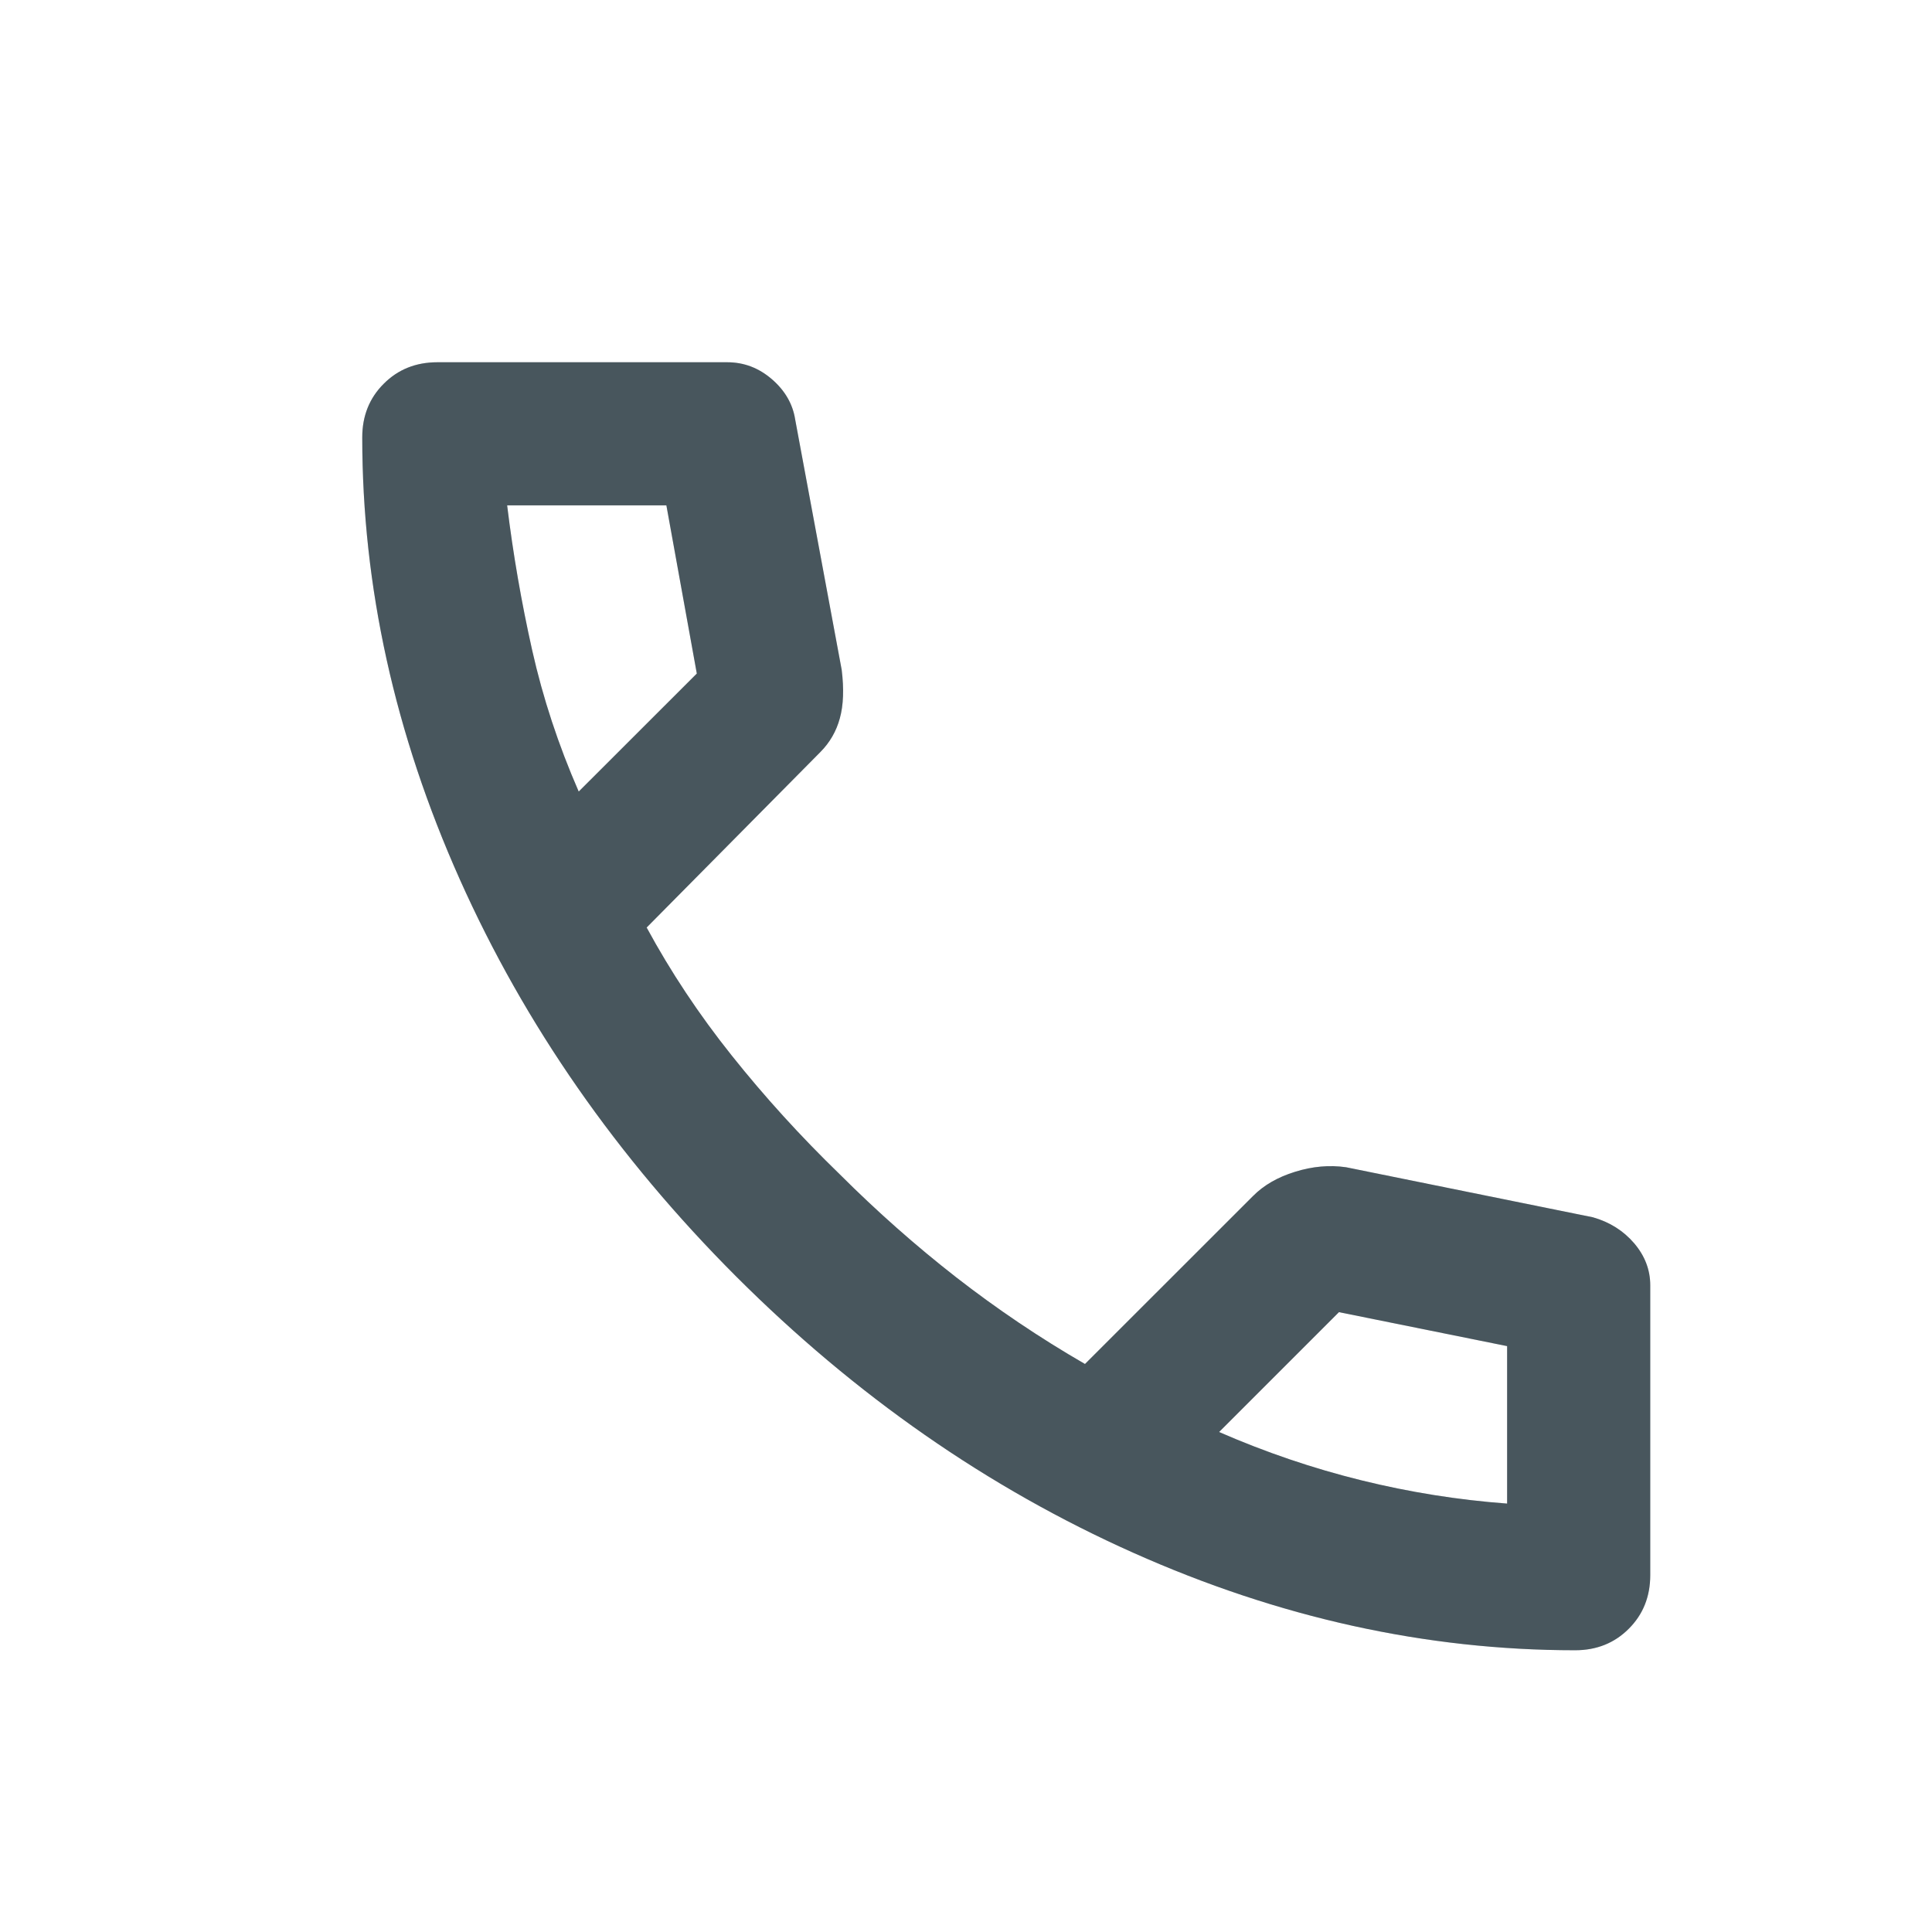
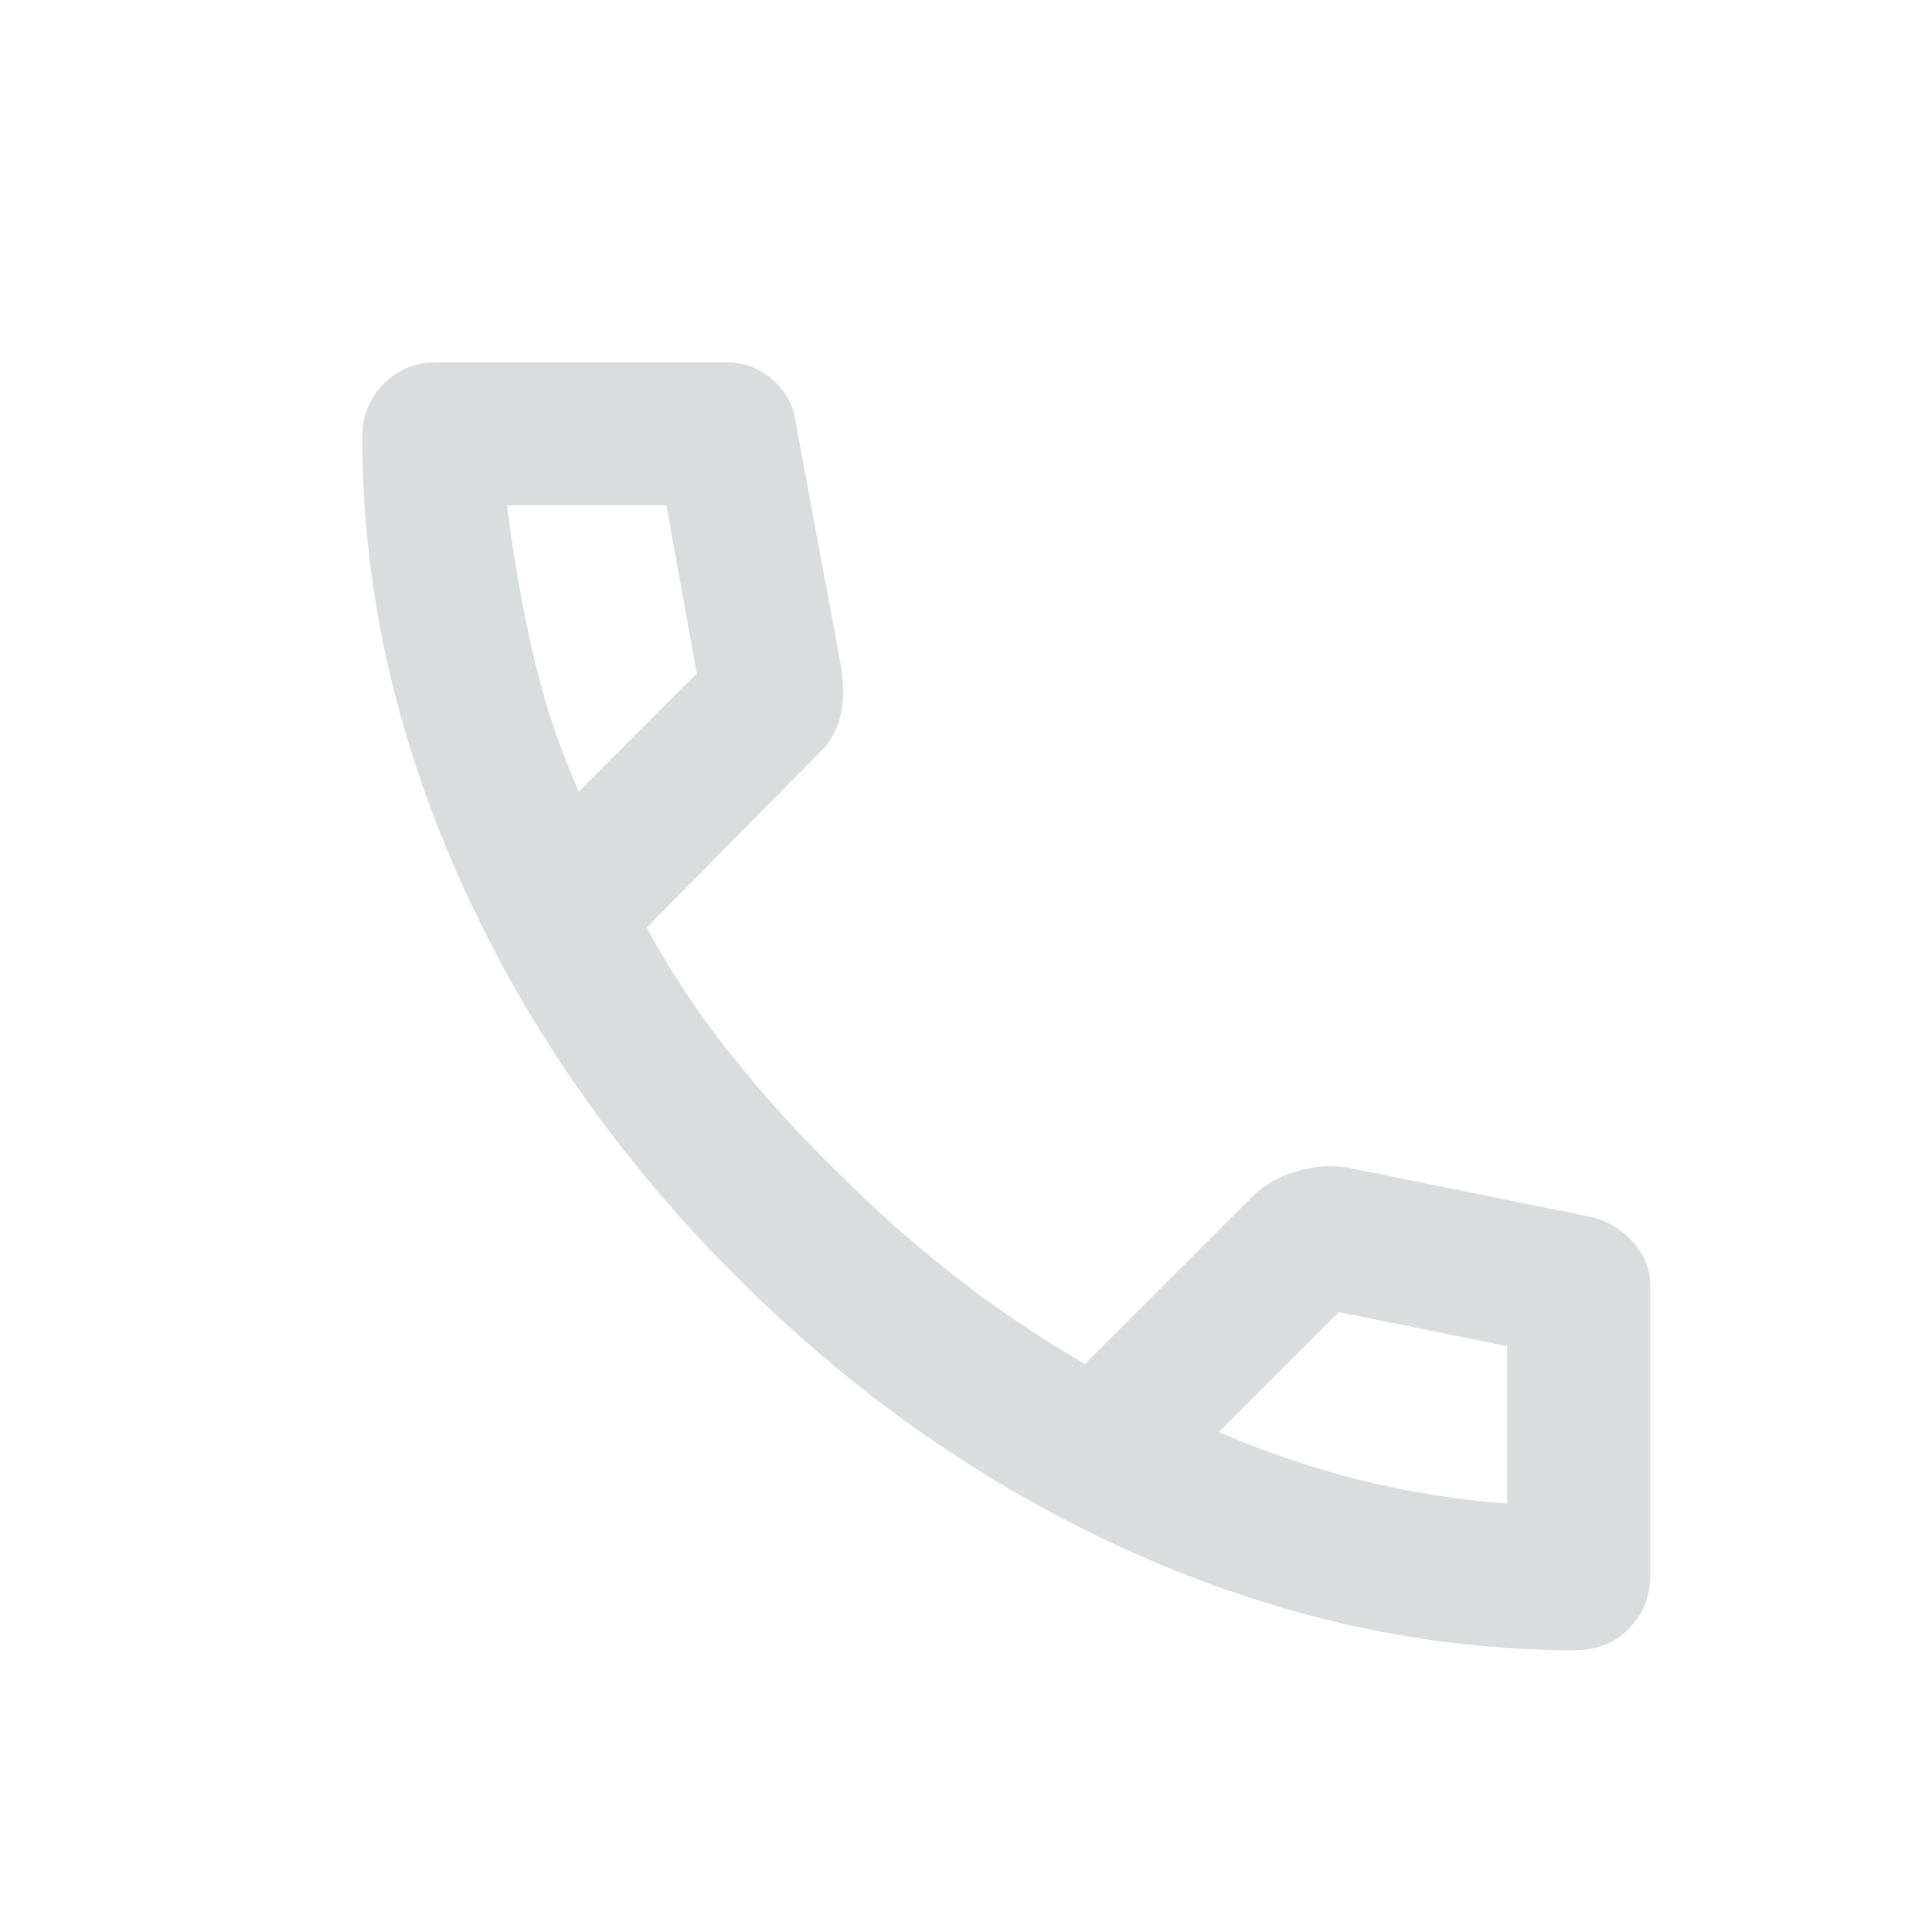
<svg xmlns="http://www.w3.org/2000/svg" width="24" height="24" viewBox="0 0 24 24" fill="none">
  <g id="icons/items">
    <g id="Vector">
-       <path d="M19.567 20.5C17.715 20.5 15.885 20.096 14.078 19.289C12.27 18.482 10.626 17.337 9.144 15.856C7.663 14.374 6.519 12.73 5.711 10.922C4.904 9.115 4.5 7.285 4.5 5.433C4.5 5.167 4.589 4.944 4.767 4.767C4.944 4.589 5.167 4.5 5.433 4.5H9.033C9.241 4.5 9.426 4.57 9.589 4.711C9.752 4.852 9.848 5.019 9.878 5.211L10.456 8.322C10.485 8.559 10.478 8.759 10.433 8.922C10.389 9.085 10.307 9.226 10.189 9.344L8.033 11.522C8.33 12.07 8.681 12.6 9.089 13.111C9.496 13.622 9.944 14.115 10.433 14.589C10.893 15.048 11.374 15.474 11.878 15.867C12.382 16.259 12.915 16.619 13.478 16.944L15.567 14.856C15.7 14.722 15.874 14.622 16.089 14.556C16.304 14.489 16.515 14.47 16.722 14.5L19.789 15.122C19.996 15.181 20.167 15.289 20.3 15.444C20.433 15.6 20.5 15.774 20.5 15.967V19.567C20.5 19.833 20.411 20.056 20.233 20.233C20.056 20.411 19.833 20.5 19.567 20.5ZM7.189 9.833L8.656 8.367L8.278 6.278H6.3C6.374 6.885 6.478 7.485 6.611 8.078C6.744 8.67 6.937 9.256 7.189 9.833ZM15.144 17.789C15.722 18.041 16.311 18.241 16.911 18.389C17.511 18.537 18.115 18.633 18.722 18.678V16.722L16.633 16.3L15.144 17.789Z" fill="#49565E" />
      <path d="M19.567 20.5C17.715 20.5 15.885 20.096 14.078 19.289C12.27 18.482 10.626 17.337 9.144 15.856C7.663 14.374 6.519 12.73 5.711 10.922C4.904 9.115 4.5 7.285 4.5 5.433C4.5 5.167 4.589 4.944 4.767 4.767C4.944 4.589 5.167 4.5 5.433 4.5H9.033C9.241 4.5 9.426 4.57 9.589 4.711C9.752 4.852 9.848 5.019 9.878 5.211L10.456 8.322C10.485 8.559 10.478 8.759 10.433 8.922C10.389 9.085 10.307 9.226 10.189 9.344L8.033 11.522C8.33 12.07 8.681 12.6 9.089 13.111C9.496 13.622 9.944 14.115 10.433 14.589C10.893 15.048 11.374 15.474 11.878 15.867C12.382 16.259 12.915 16.619 13.478 16.944L15.567 14.856C15.7 14.722 15.874 14.622 16.089 14.556C16.304 14.489 16.515 14.47 16.722 14.5L19.789 15.122C19.996 15.181 20.167 15.289 20.3 15.444C20.433 15.6 20.5 15.774 20.5 15.967V19.567C20.5 19.833 20.411 20.056 20.233 20.233C20.056 20.411 19.833 20.5 19.567 20.5ZM7.189 9.833L8.656 8.367L8.278 6.278H6.3C6.374 6.885 6.478 7.485 6.611 8.078C6.744 8.67 6.937 9.256 7.189 9.833ZM15.144 17.789C15.722 18.041 16.311 18.241 16.911 18.389C17.511 18.537 18.115 18.633 18.722 18.678V16.722L16.633 16.3L15.144 17.789Z" fill="#49565E" fill-opacity="0.2" />
    </g>
  </g>
</svg>